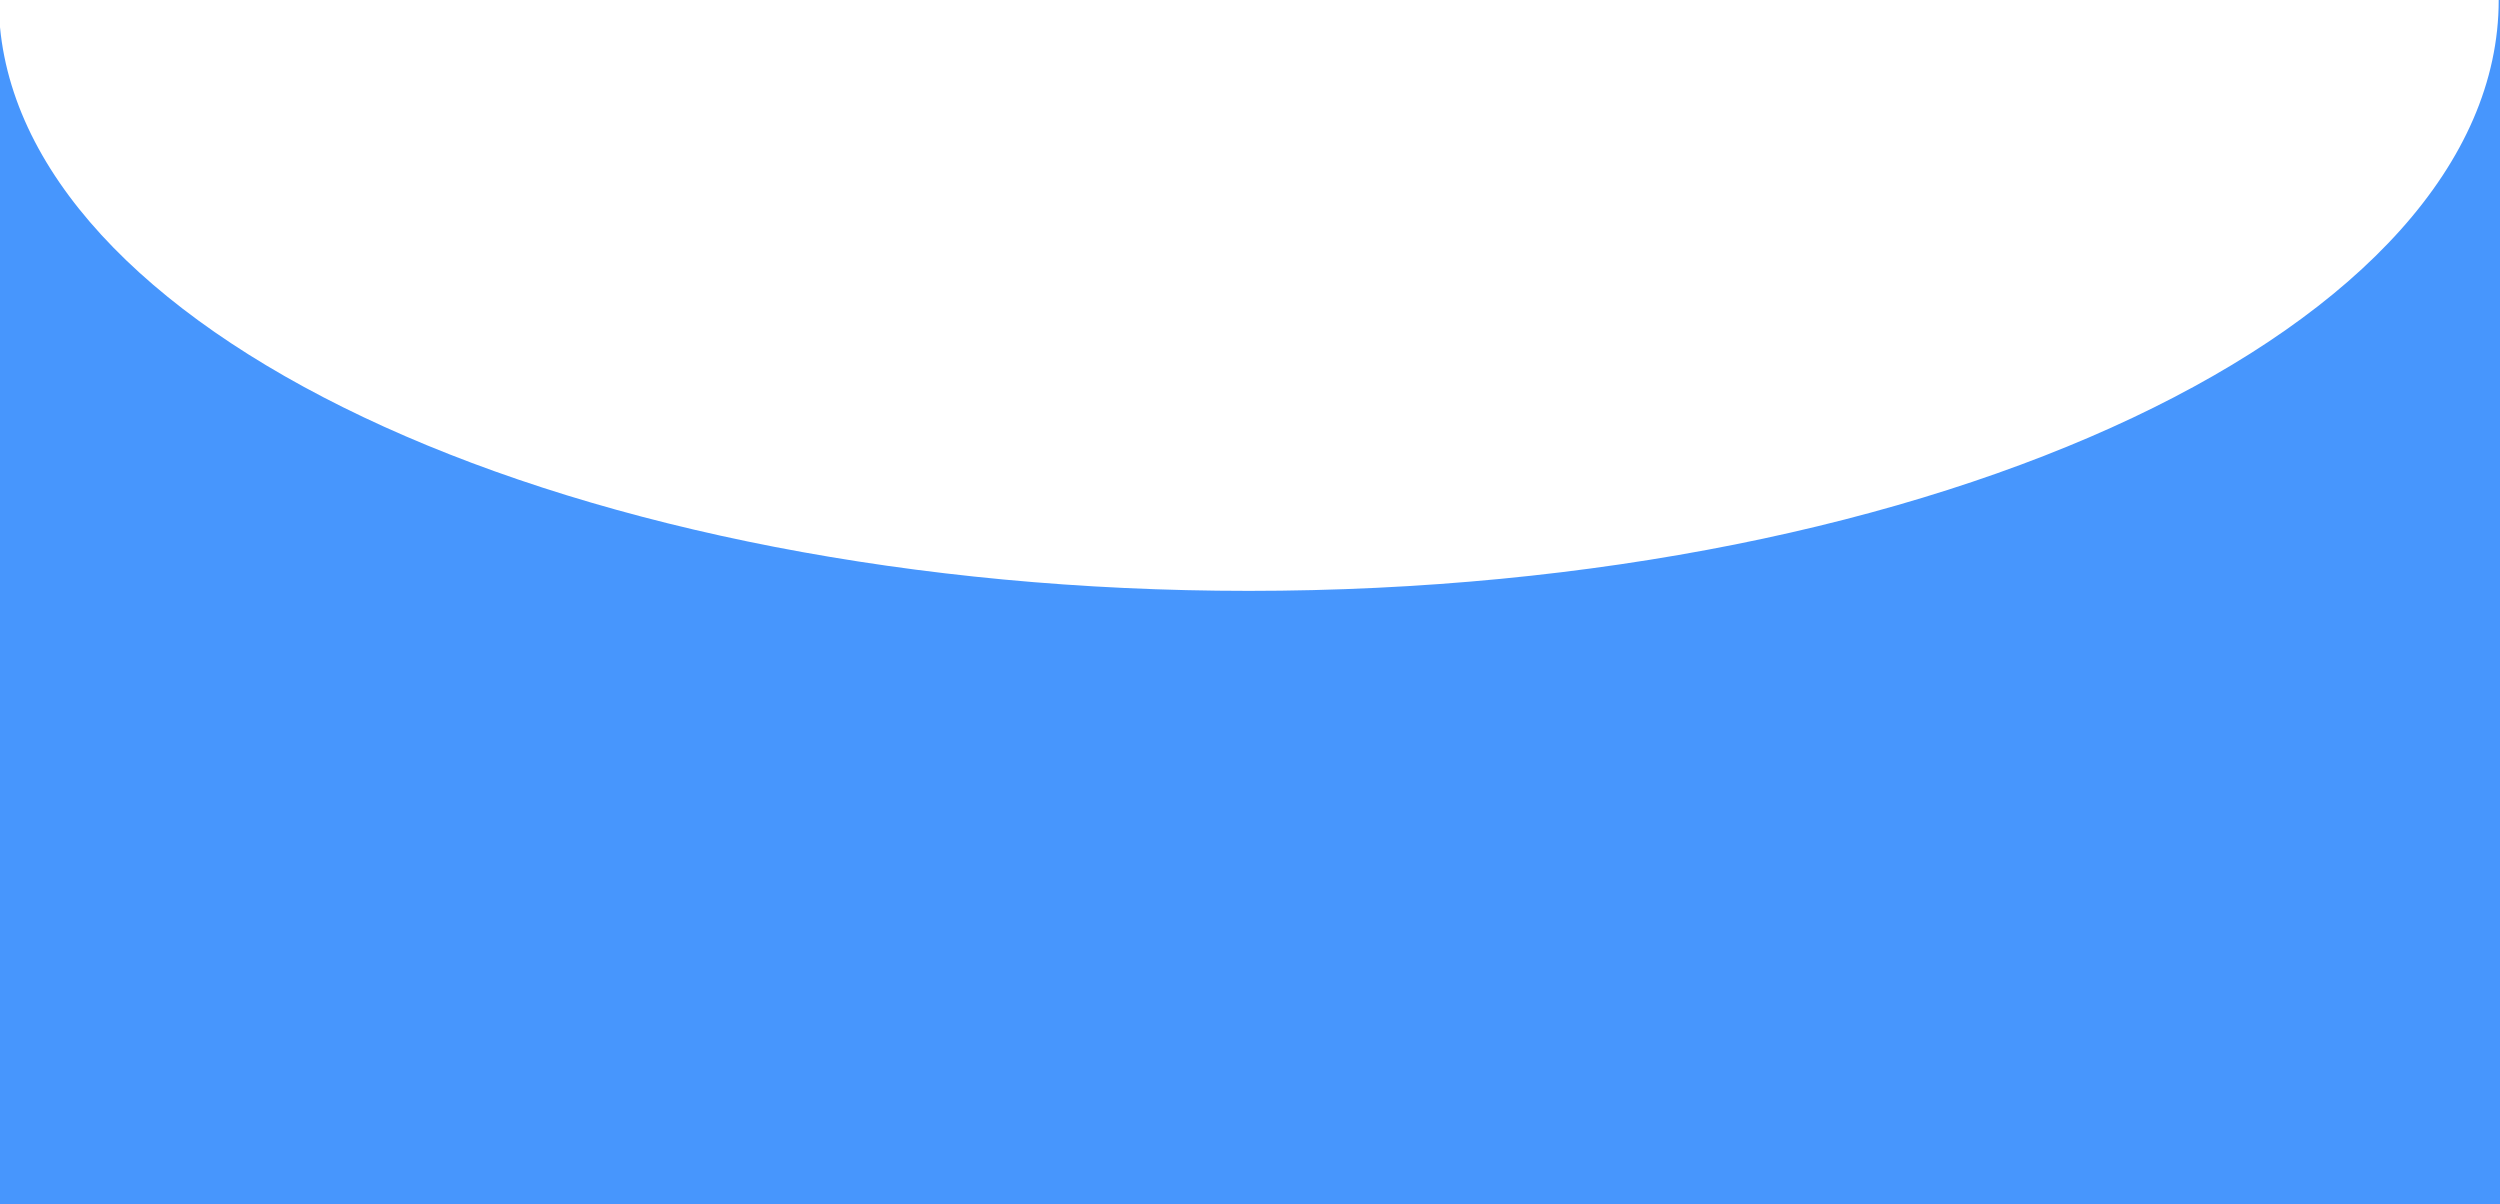
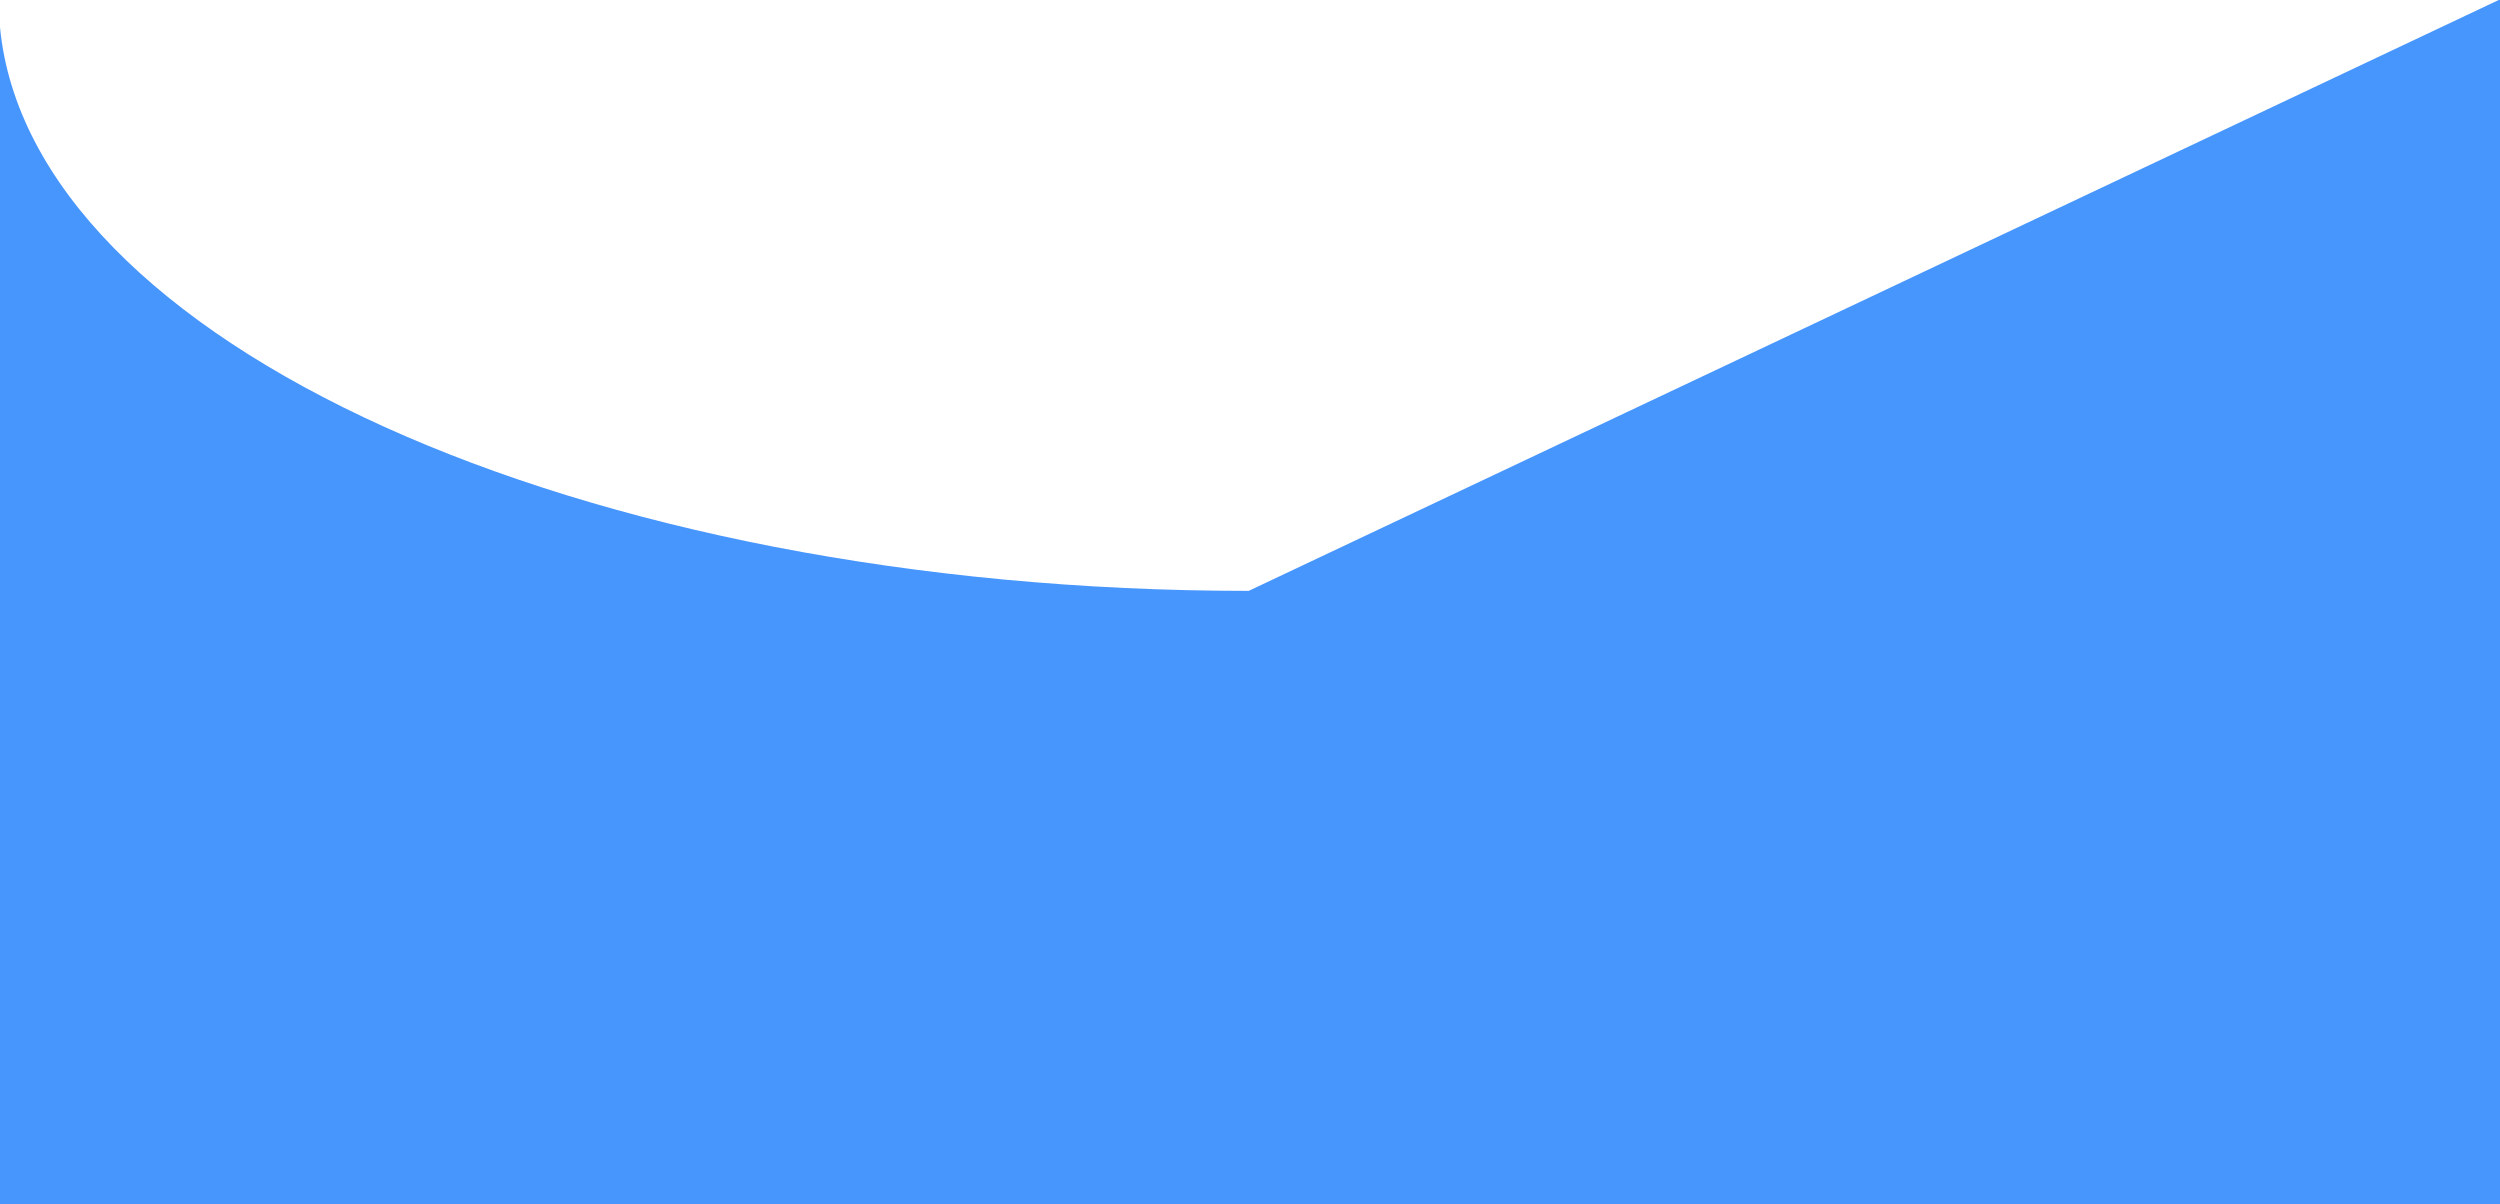
<svg xmlns="http://www.w3.org/2000/svg" width="1920" height="925" viewBox="0 0 1920 925" fill="none">
-   <path fill-rule="evenodd" clip-rule="evenodd" d="M959 453.79C1489.19 453.79 1919 250.621 1919 0C1919 0 1919 0 1919 0H1920V1498H0V20.899C23.103 261.819 443.625 453.79 959 453.79Z" fill="#4796FD" />
+   <path fill-rule="evenodd" clip-rule="evenodd" d="M959 453.79C1919 0 1919 0 1919 0H1920V1498H0V20.899C23.103 261.819 443.625 453.79 959 453.79Z" fill="#4796FD" />
</svg>